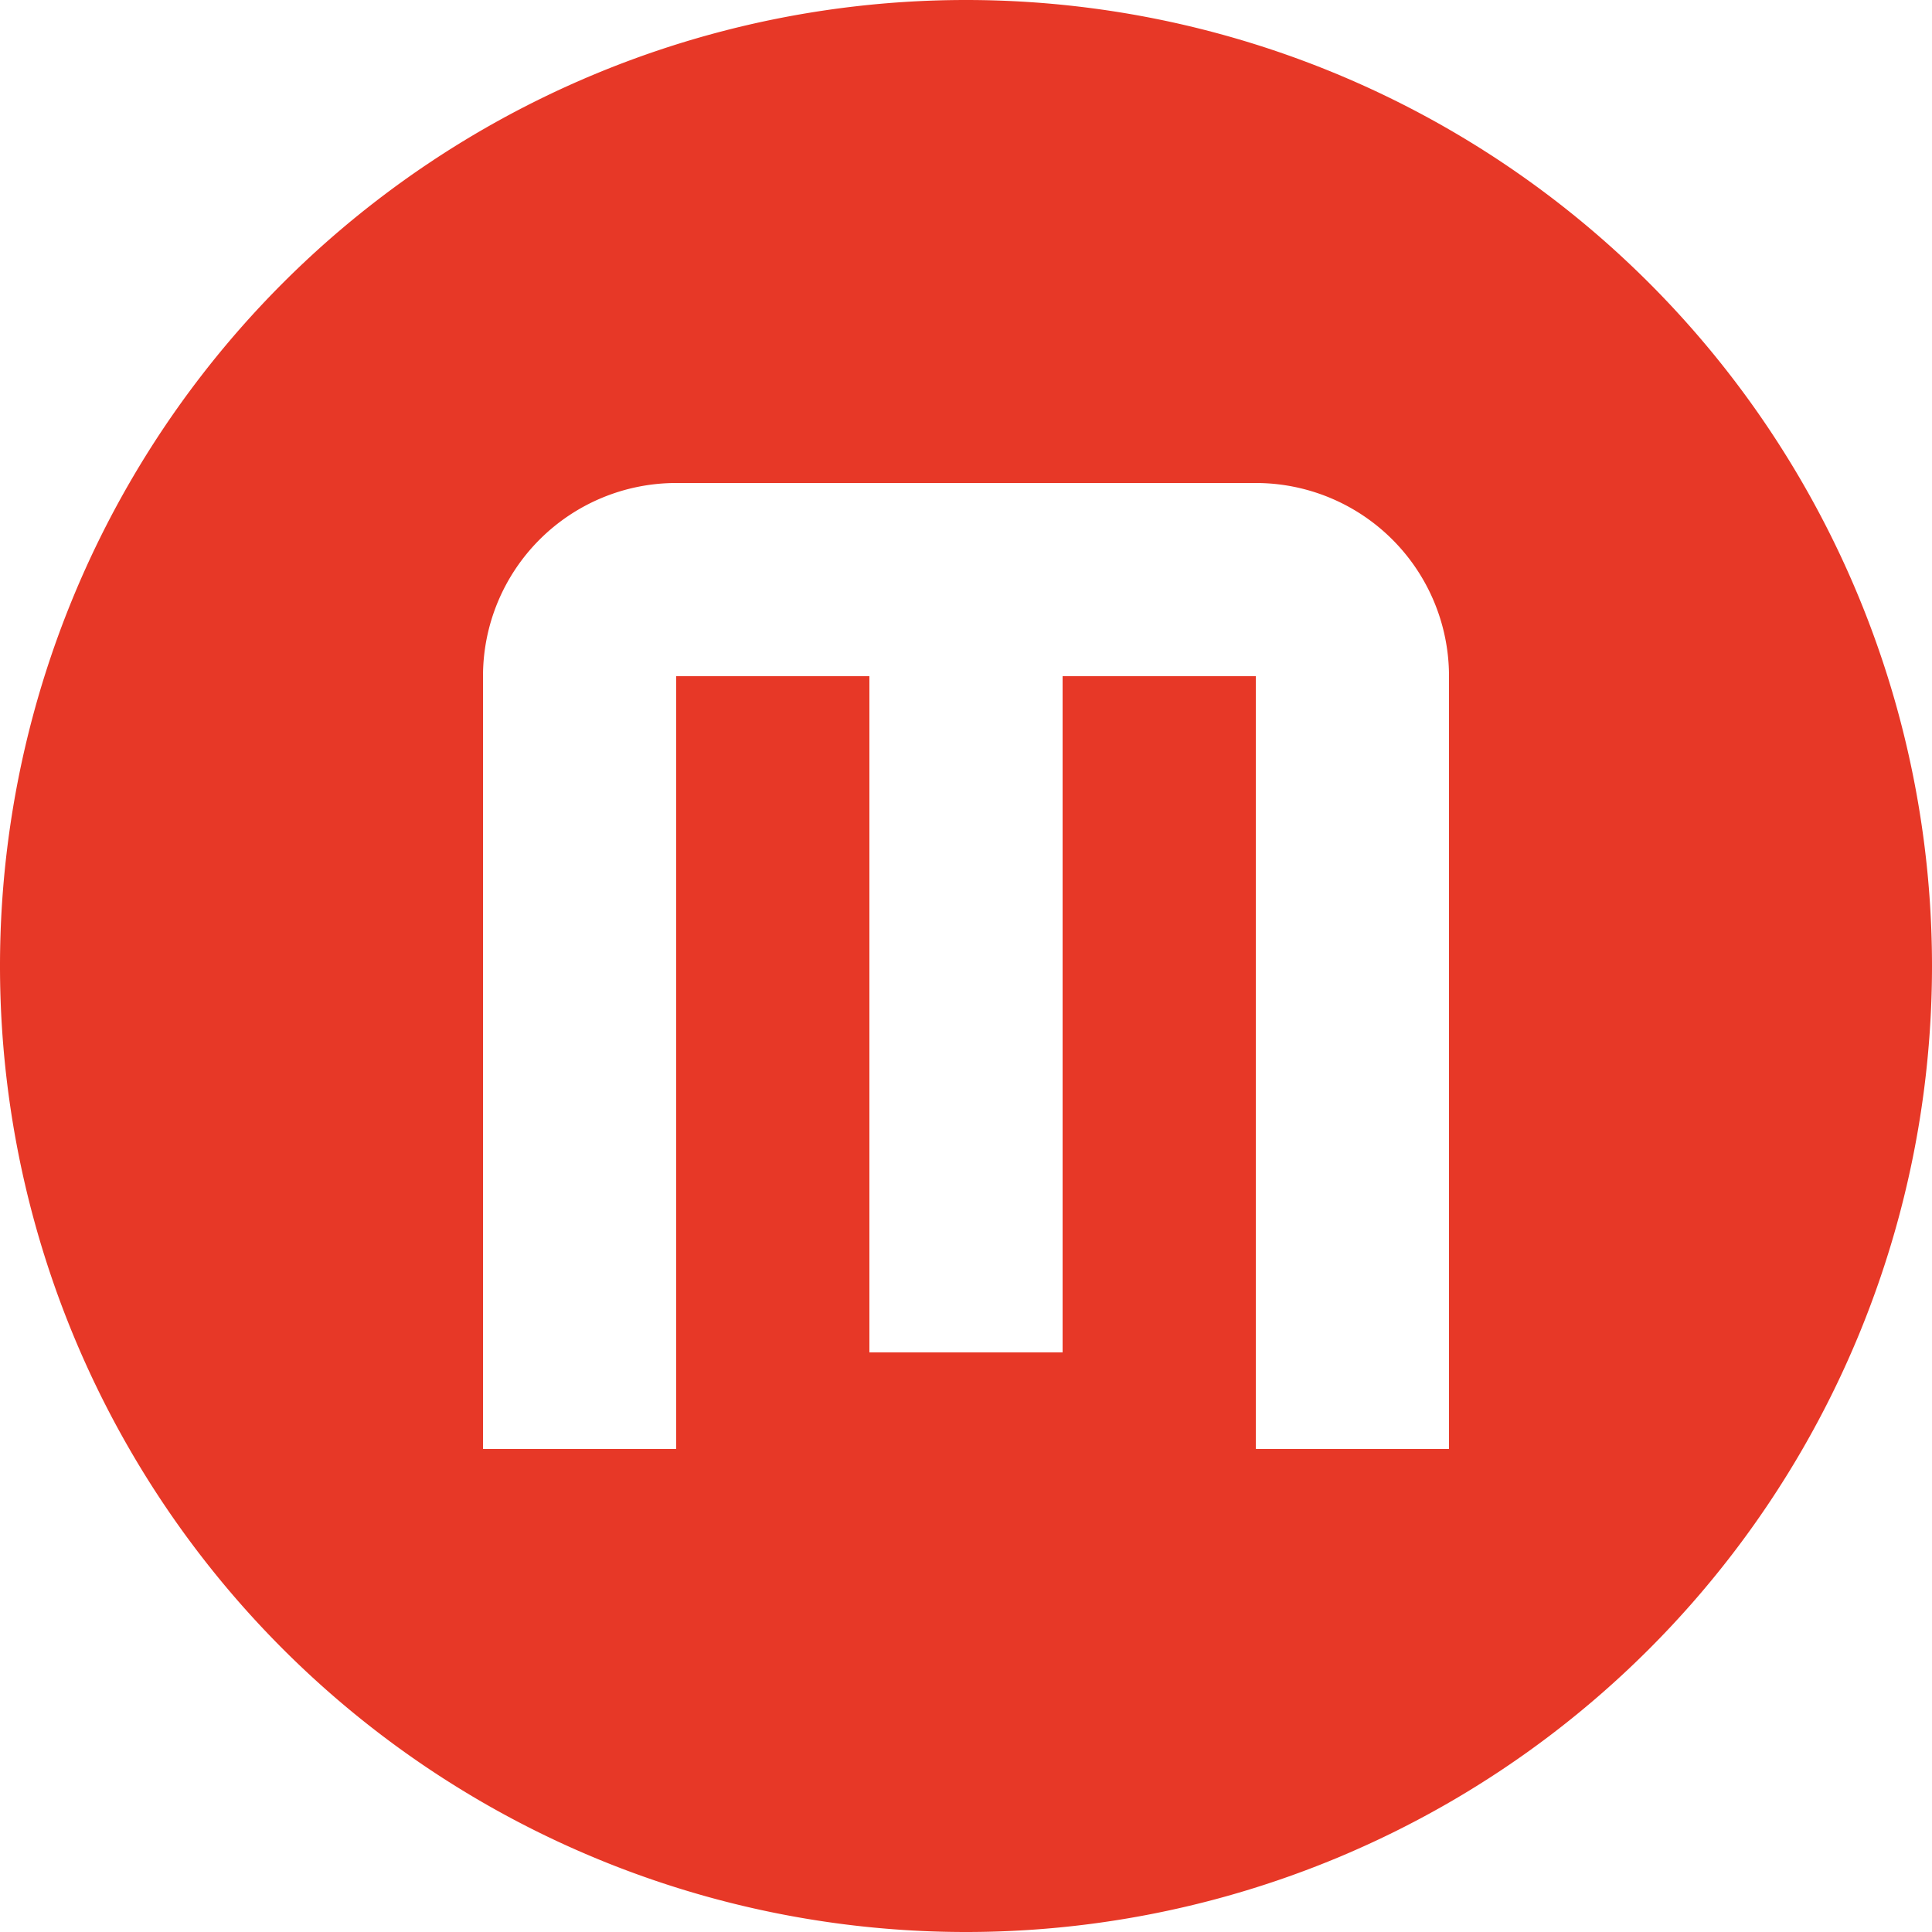
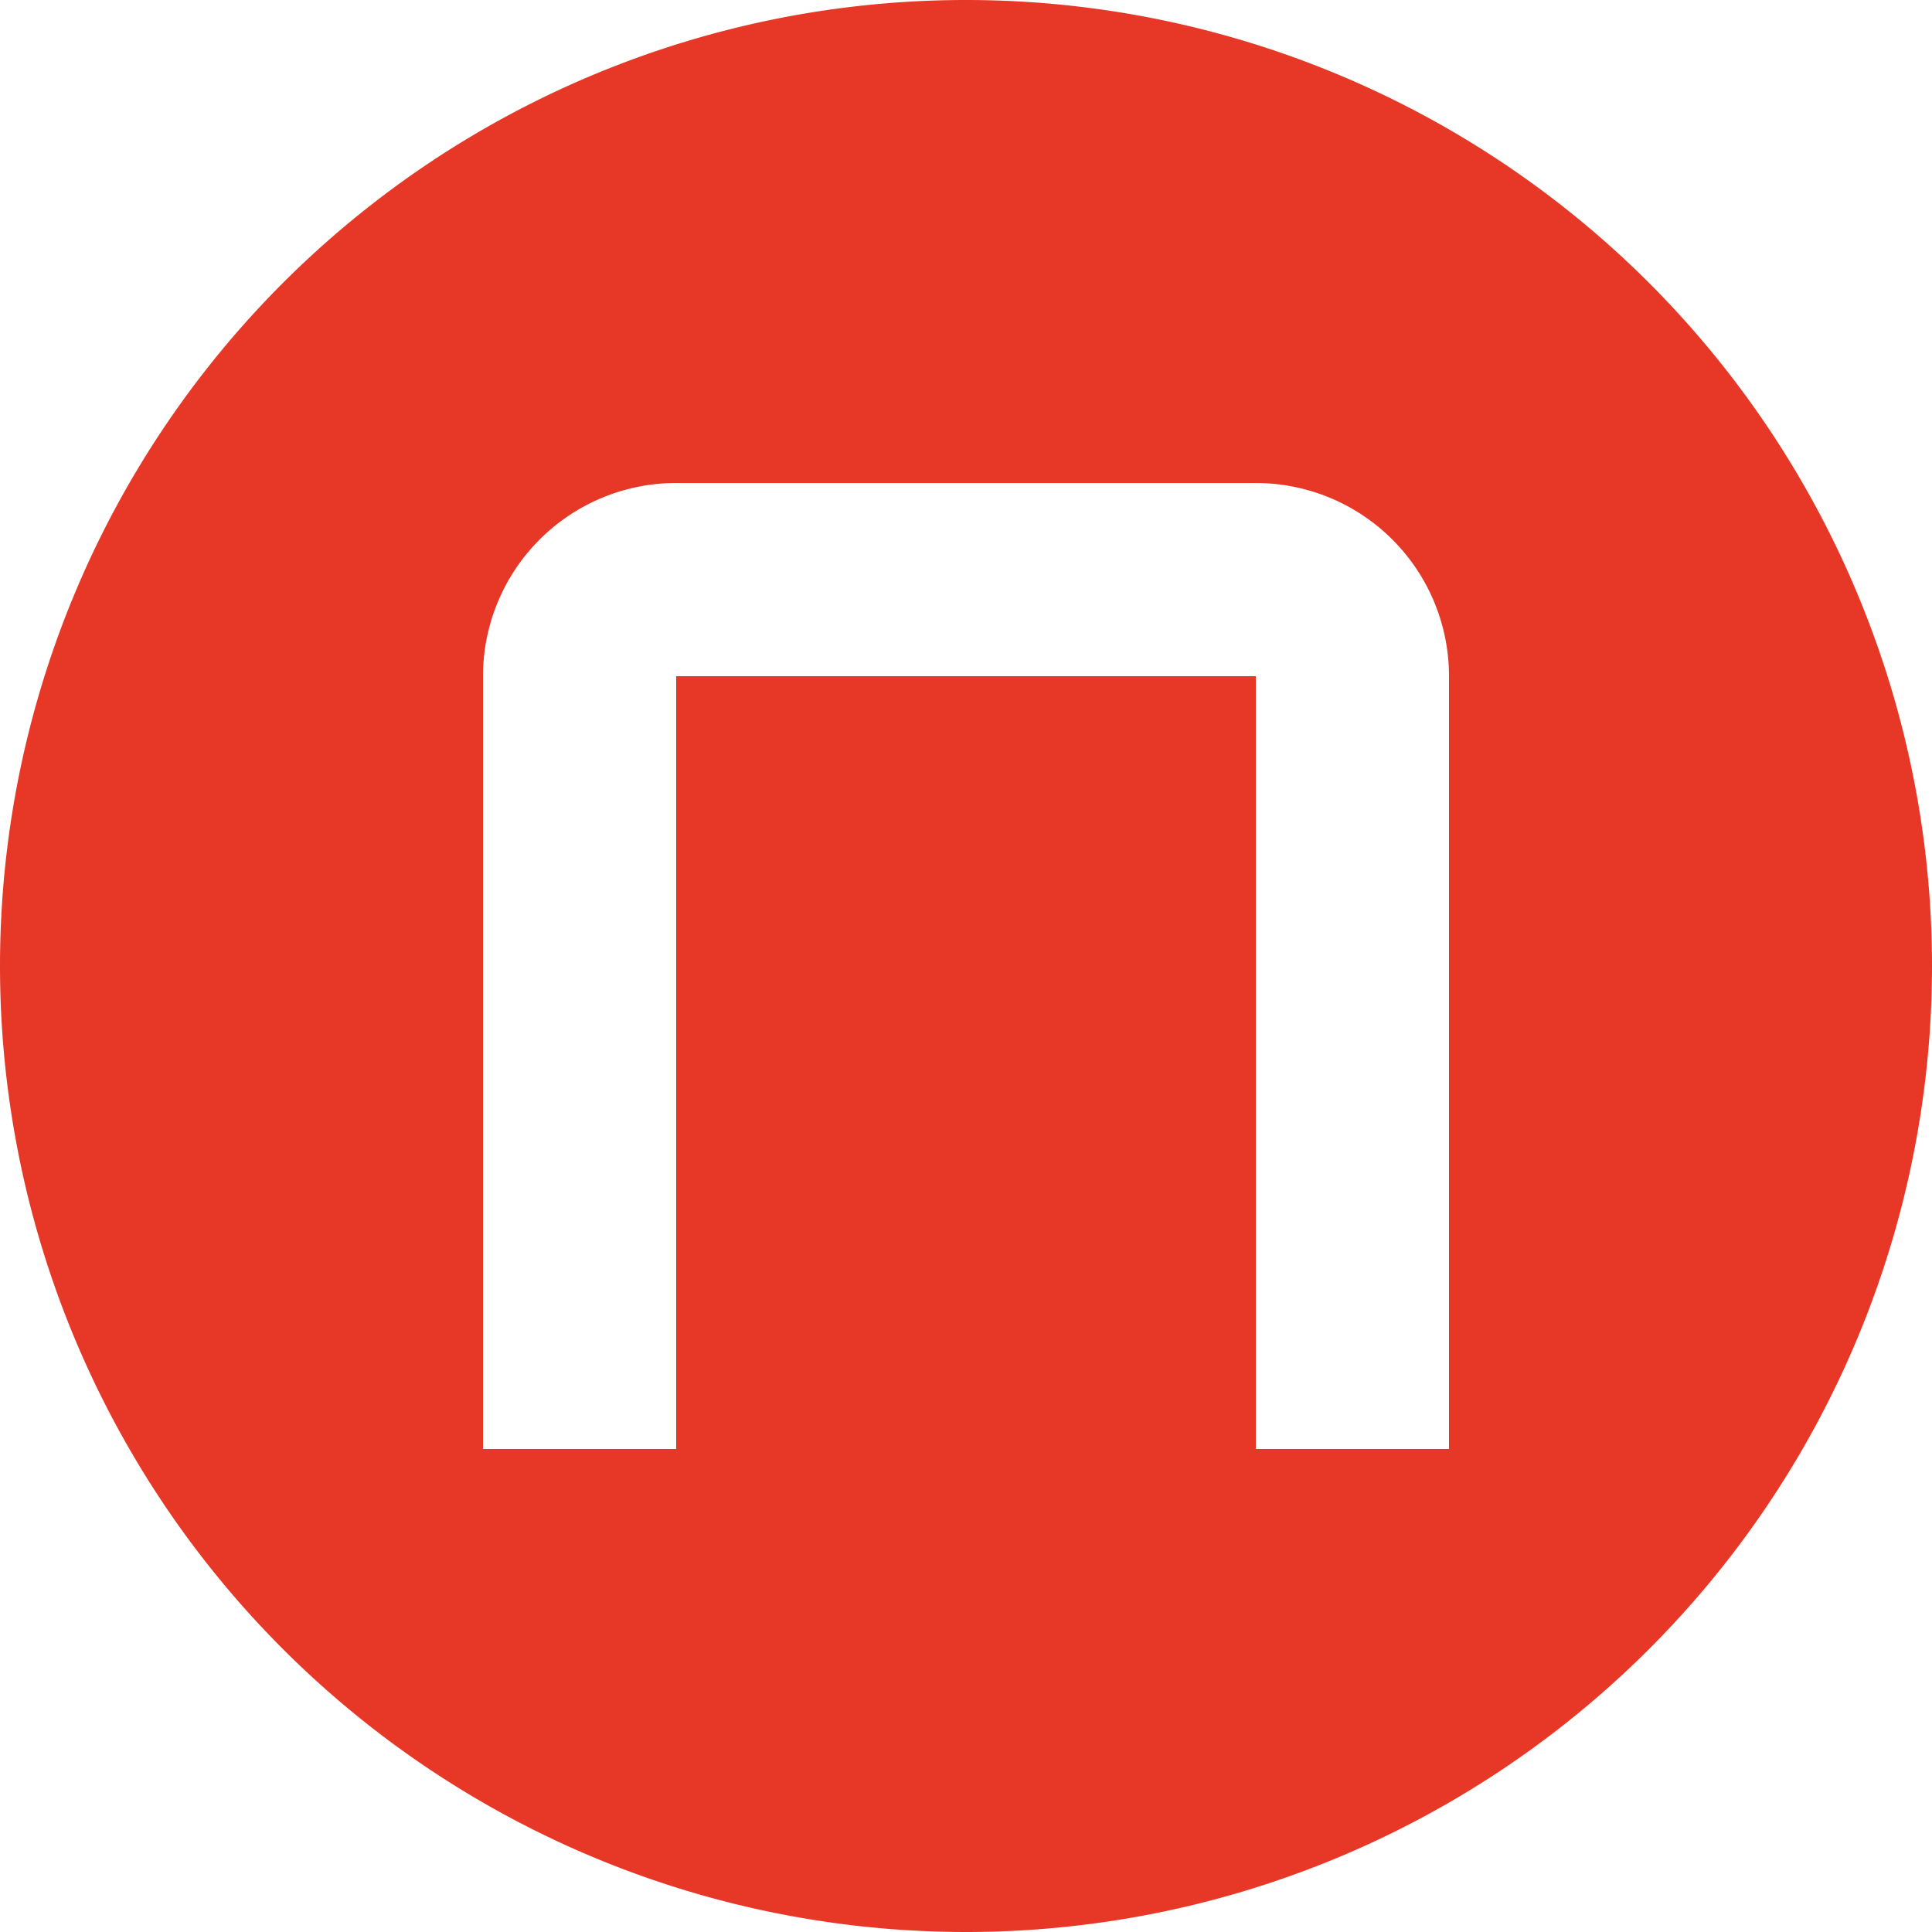
<svg xmlns="http://www.w3.org/2000/svg" aria-hidden="true" focusable="false" width="1em" height="1em" style="-ms-transform: rotate(360deg); -webkit-transform: rotate(360deg); transform: rotate(360deg);" preserveAspectRatio="xMidYMid meet" viewBox="2 7 20 10">
-   <path d="M9 7a2 2 0 0 0-2 2v8h2V9h2v7h2V9h2v8h2V9a2 2 0 0 0-2-2H9m3-5a10 10 0 0 1 10 10a10 10 0 0 1-10 10A10 10 0 0 1 2 12A10 10 0 0 1 12 2z" fill="#e73827" />
+   <path d="M9 7a2 2 0 0 0-2 2v8h2V9h2h2V9h2v8h2V9a2 2 0 0 0-2-2H9m3-5a10 10 0 0 1 10 10a10 10 0 0 1-10 10A10 10 0 0 1 2 12A10 10 0 0 1 12 2z" fill="#e73827" />
</svg>